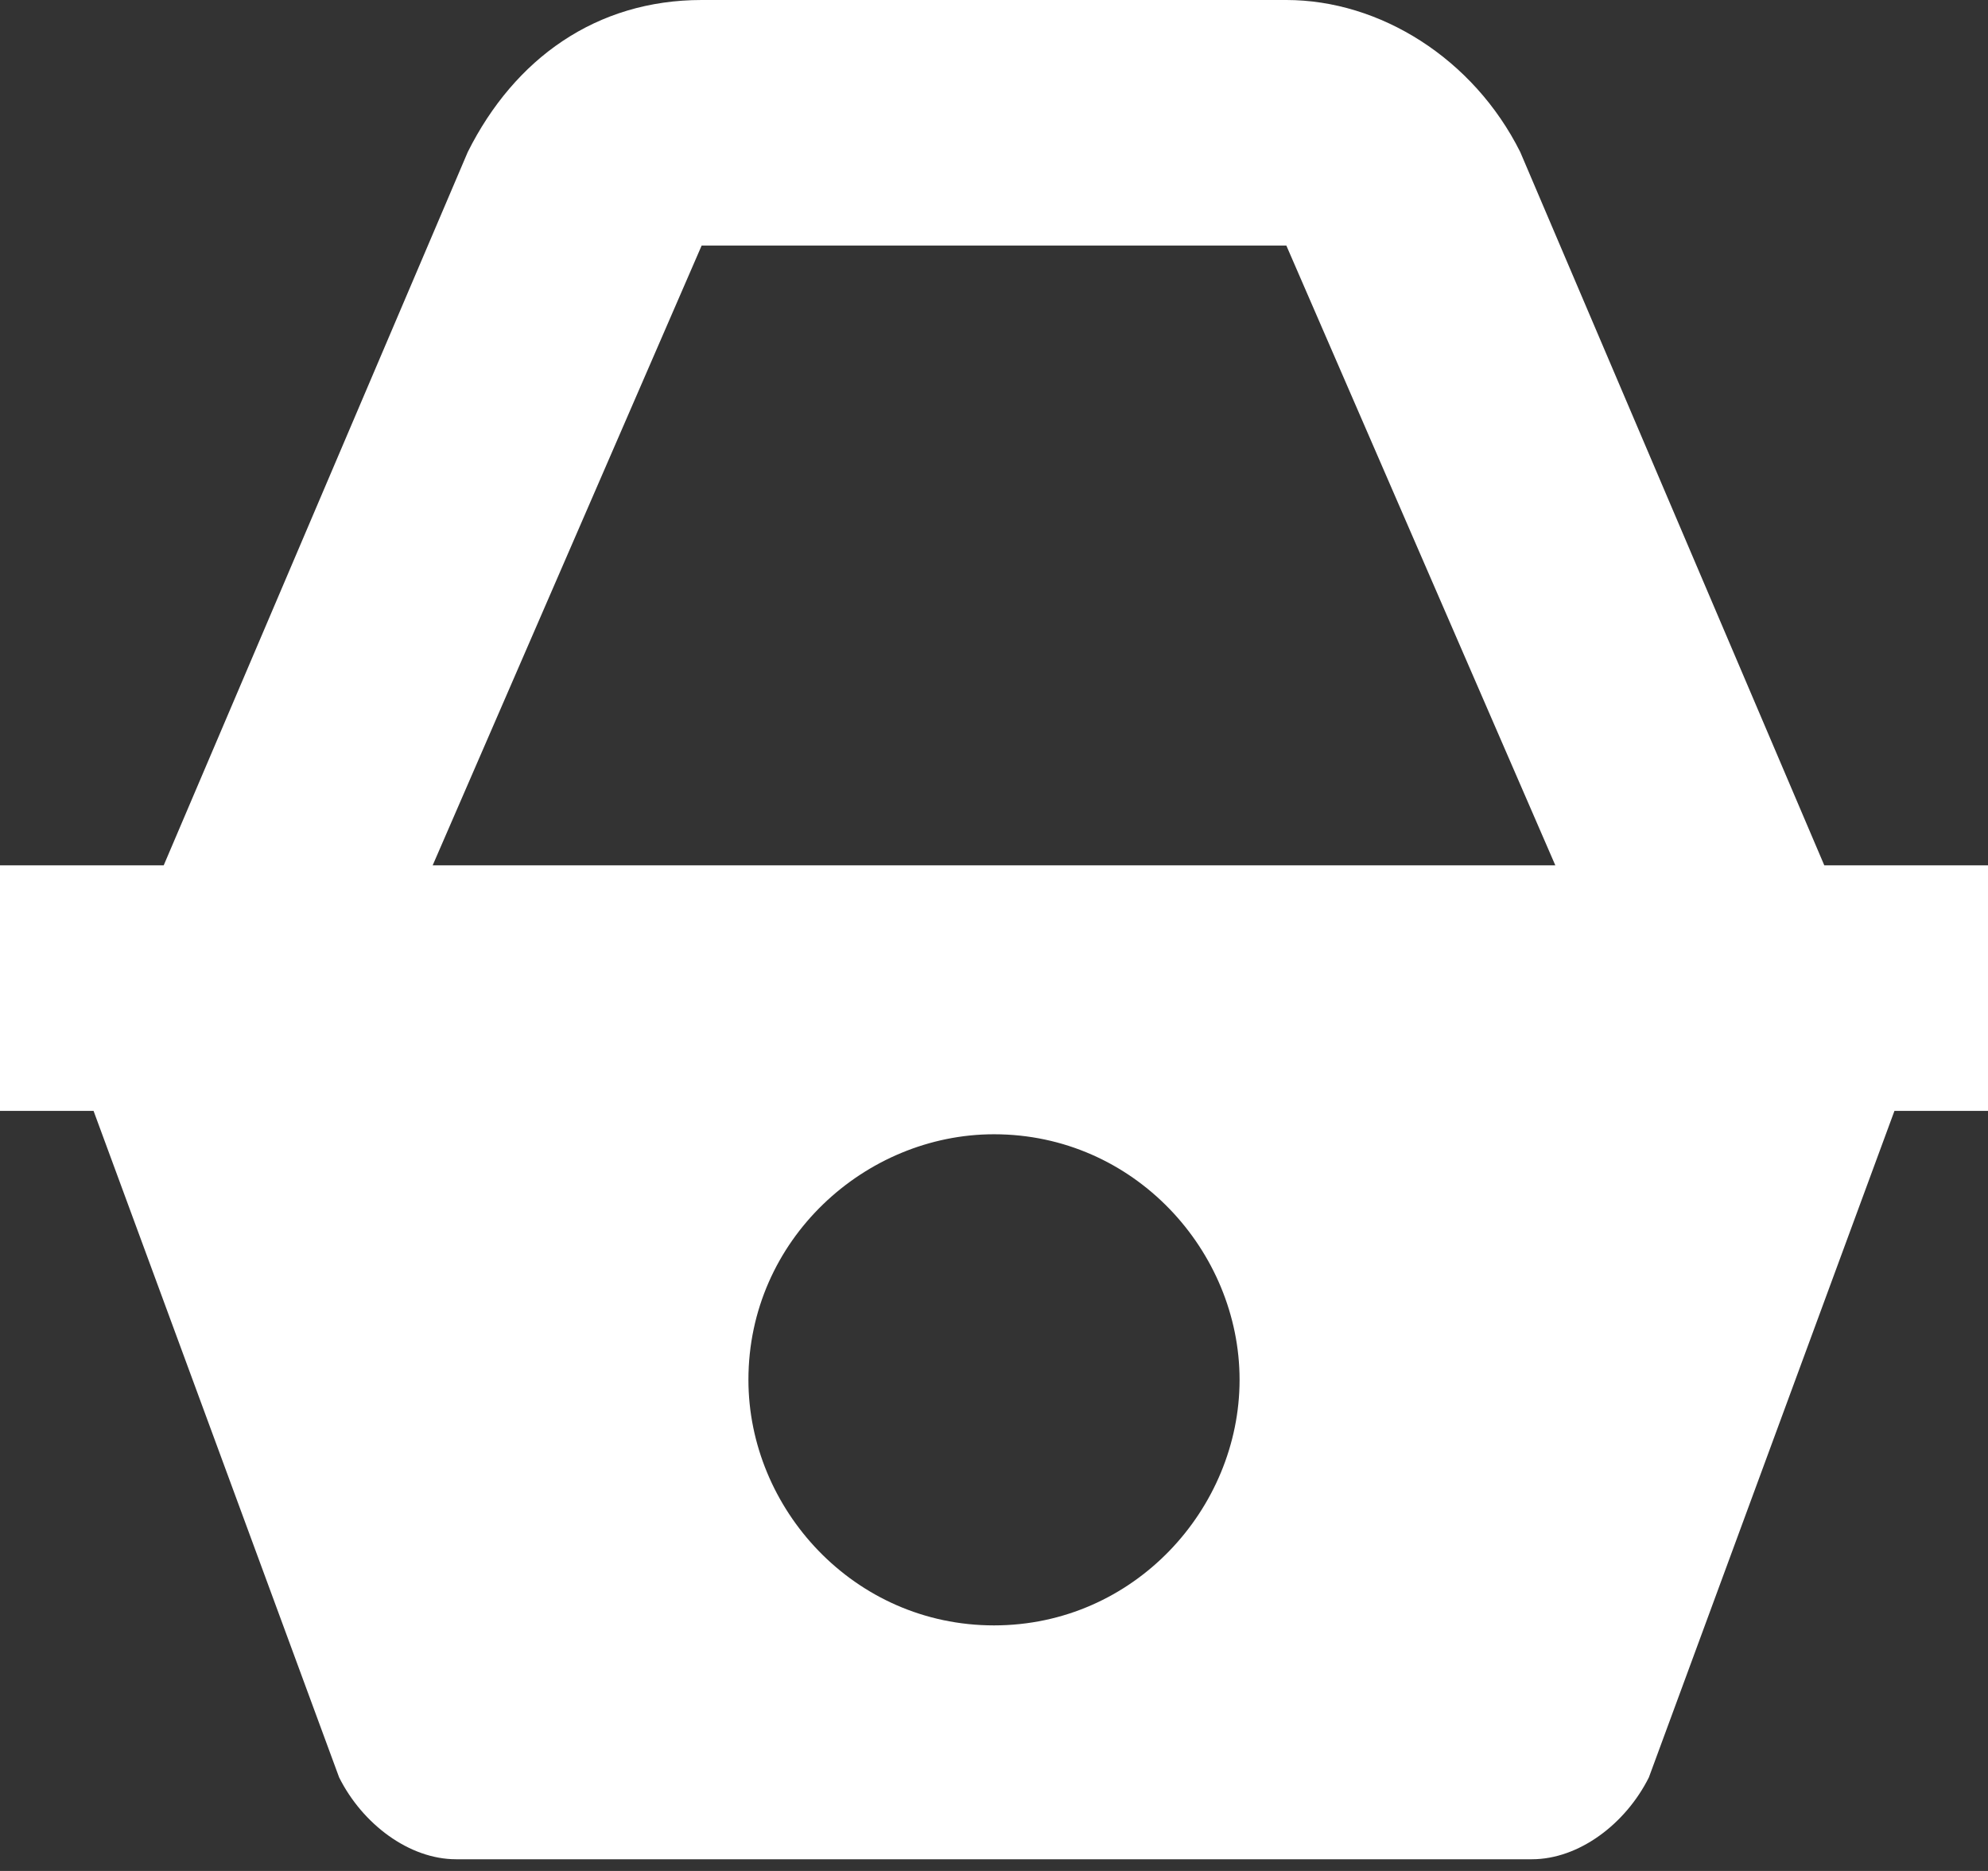
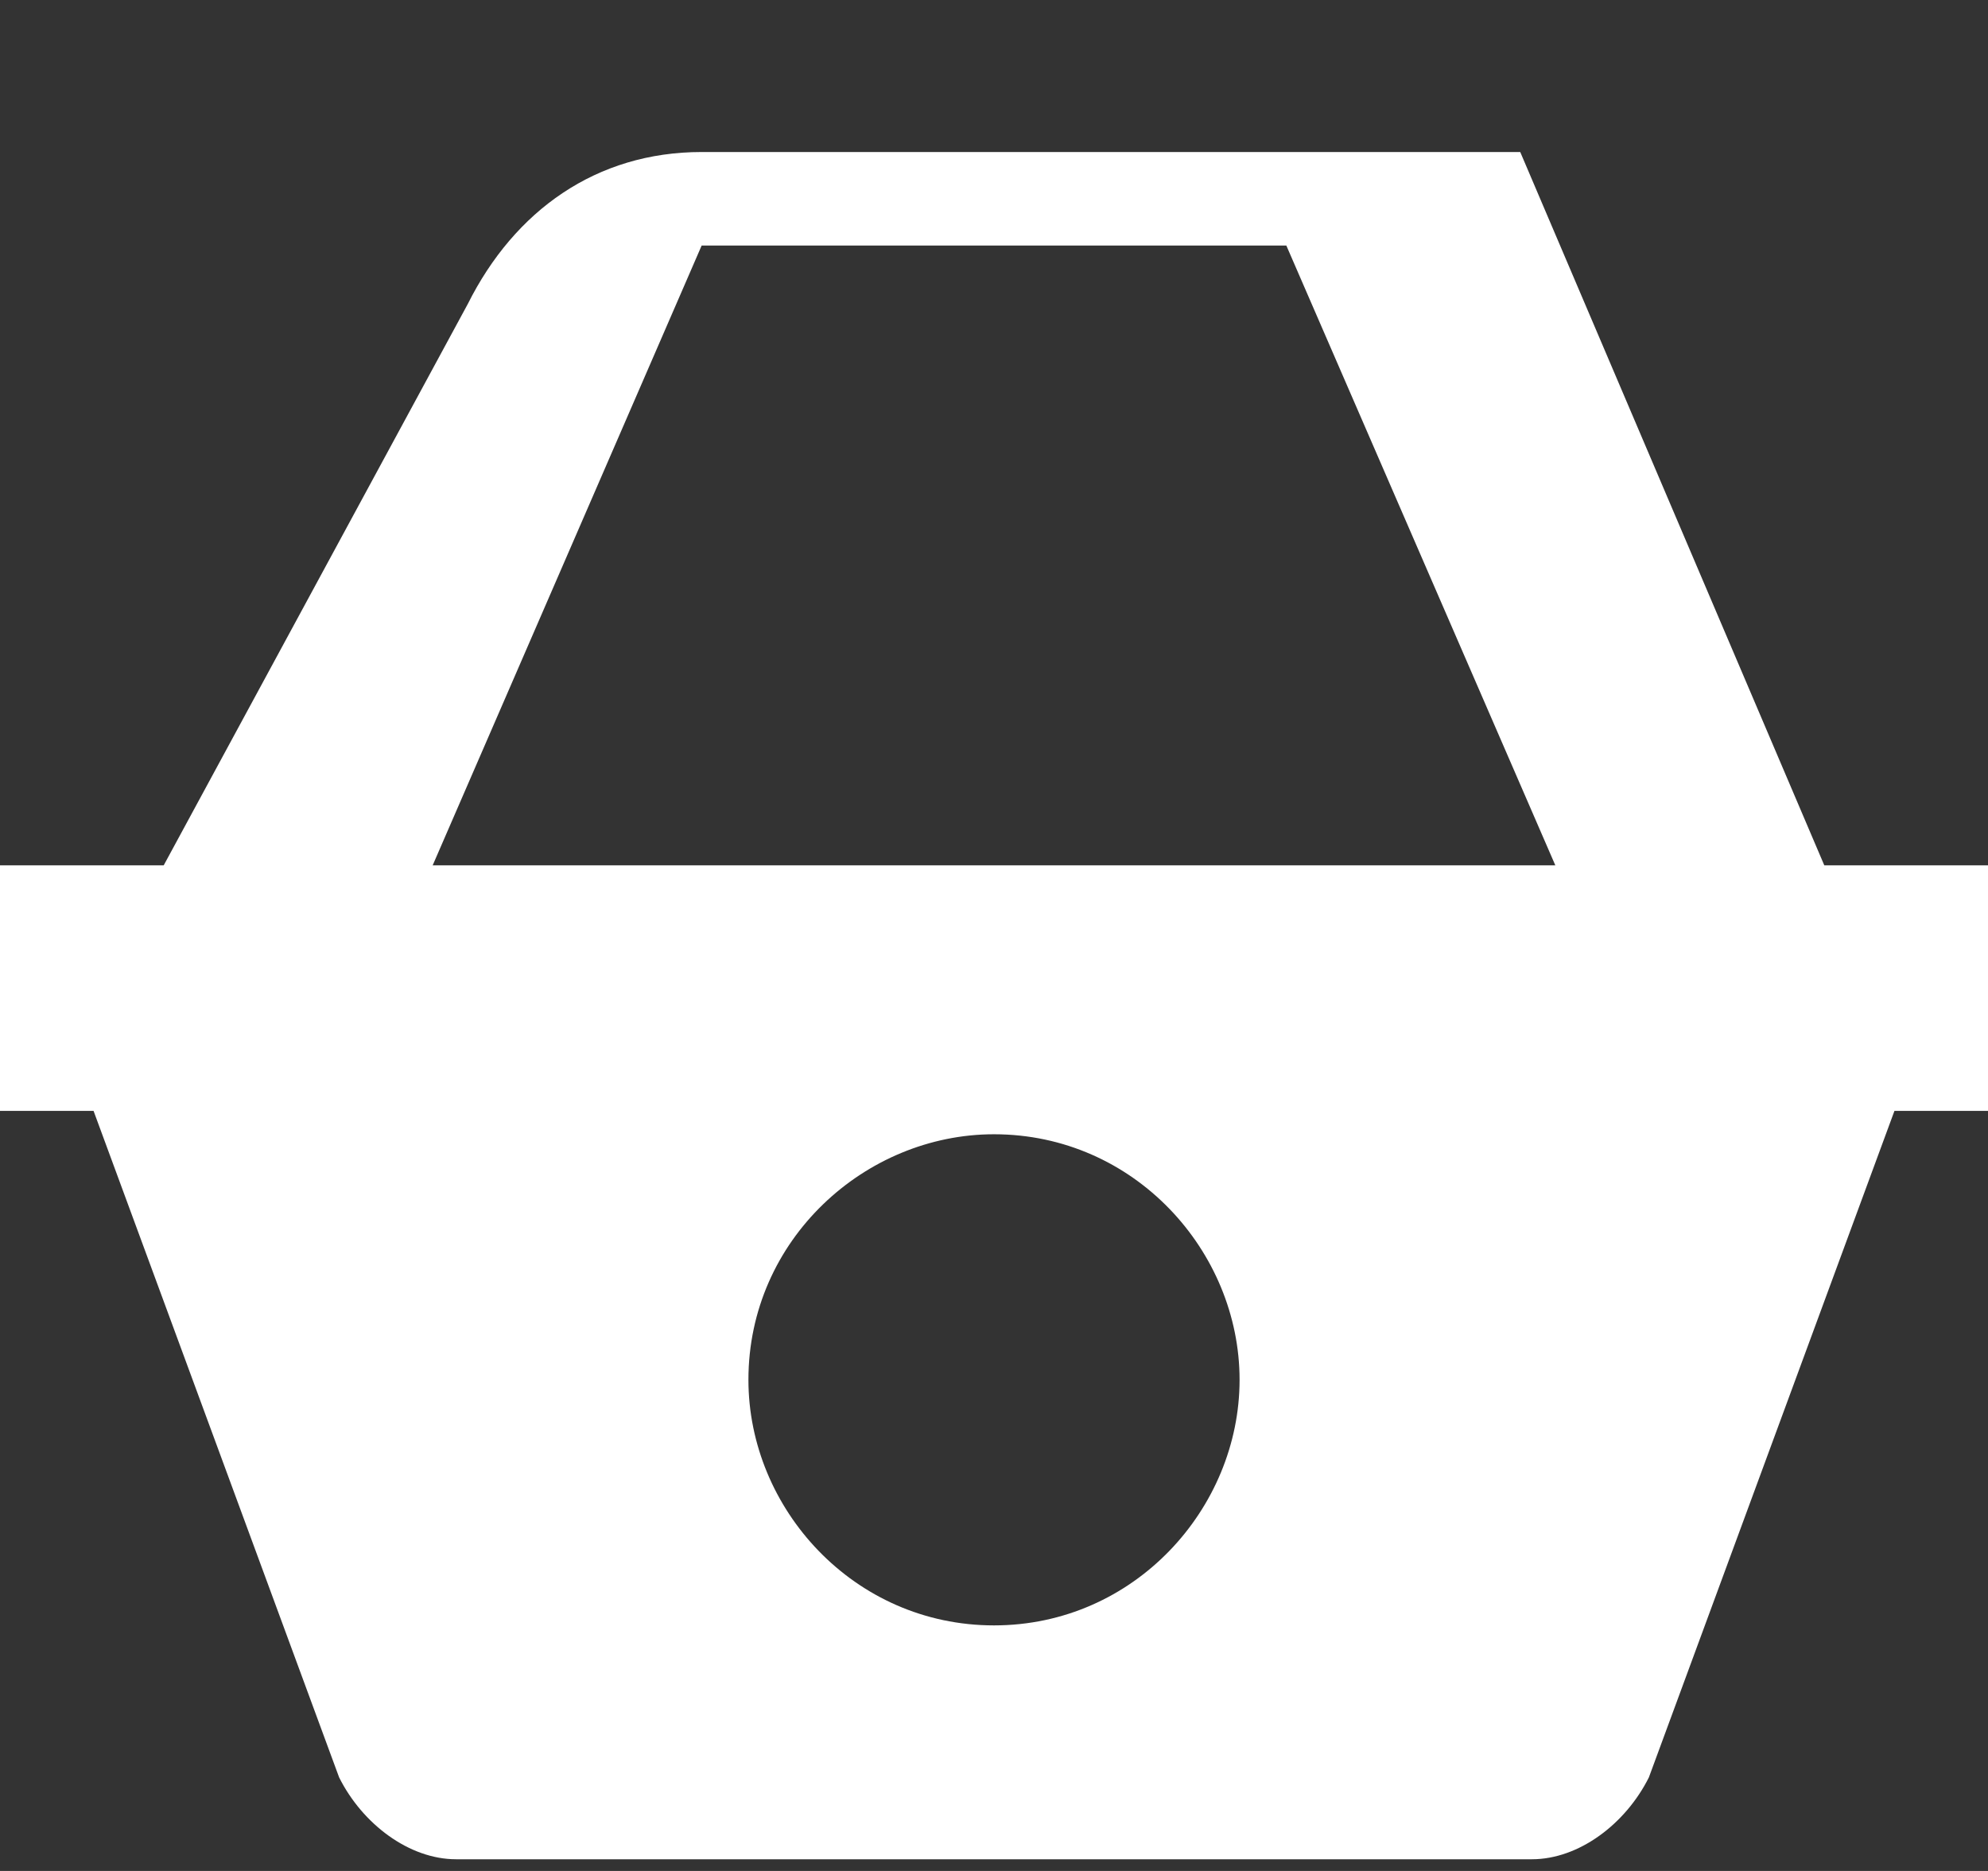
<svg xmlns="http://www.w3.org/2000/svg" version="1.1" id="Laag_1" x="0px" y="0px" viewBox="0 0 17 16" style="enable-background:new 0 0 17 16;" xml:space="preserve">
  <rect x="0" y="0" width="17" height="16" fill="#333333" stroke="none" />
  <style type="text/css">
	.st0{fill:#FFFFFF;}
</style>
  <g id="Layer_95">
    <g id="XMLID_1670_">
-       <path id="XMLID_1671_" class="st0" d="M15.6,7.4l-2.6-6.1C12.6,0.5,11.8,0,11,0H6c-0.9,0-1.6,0.5-2,1.3L1.4,7.4H0h0v0v2.1h0.8    l2.1,5.7c0.2,0.4,0.6,0.7,1,0.7h9.2c0.4,0,0.8-0.3,1-0.7l2.1-5.7H17V7.4H15.6z M8.5,13.9c-1.2,0-2.1-1-2.1-2.1    c0-1.2,1-2.1,2.1-2.1c1.2,0,2.1,1,2.1,2.1C10.6,12.9,9.7,13.9,8.5,13.9z M3.7,7.4L6,2.1h5l2.3,5.3H3.7z" />
+       <path id="XMLID_1671_" class="st0" d="M15.6,7.4l-2.6-6.1H6c-0.9,0-1.6,0.5-2,1.3L1.4,7.4H0h0v0v2.1h0.8    l2.1,5.7c0.2,0.4,0.6,0.7,1,0.7h9.2c0.4,0,0.8-0.3,1-0.7l2.1-5.7H17V7.4H15.6z M8.5,13.9c-1.2,0-2.1-1-2.1-2.1    c0-1.2,1-2.1,2.1-2.1c1.2,0,2.1,1,2.1,2.1C10.6,12.9,9.7,13.9,8.5,13.9z M3.7,7.4L6,2.1h5l2.3,5.3H3.7z" />
    </g>
  </g>
  <g id="Layer_2">
</g>
</svg>